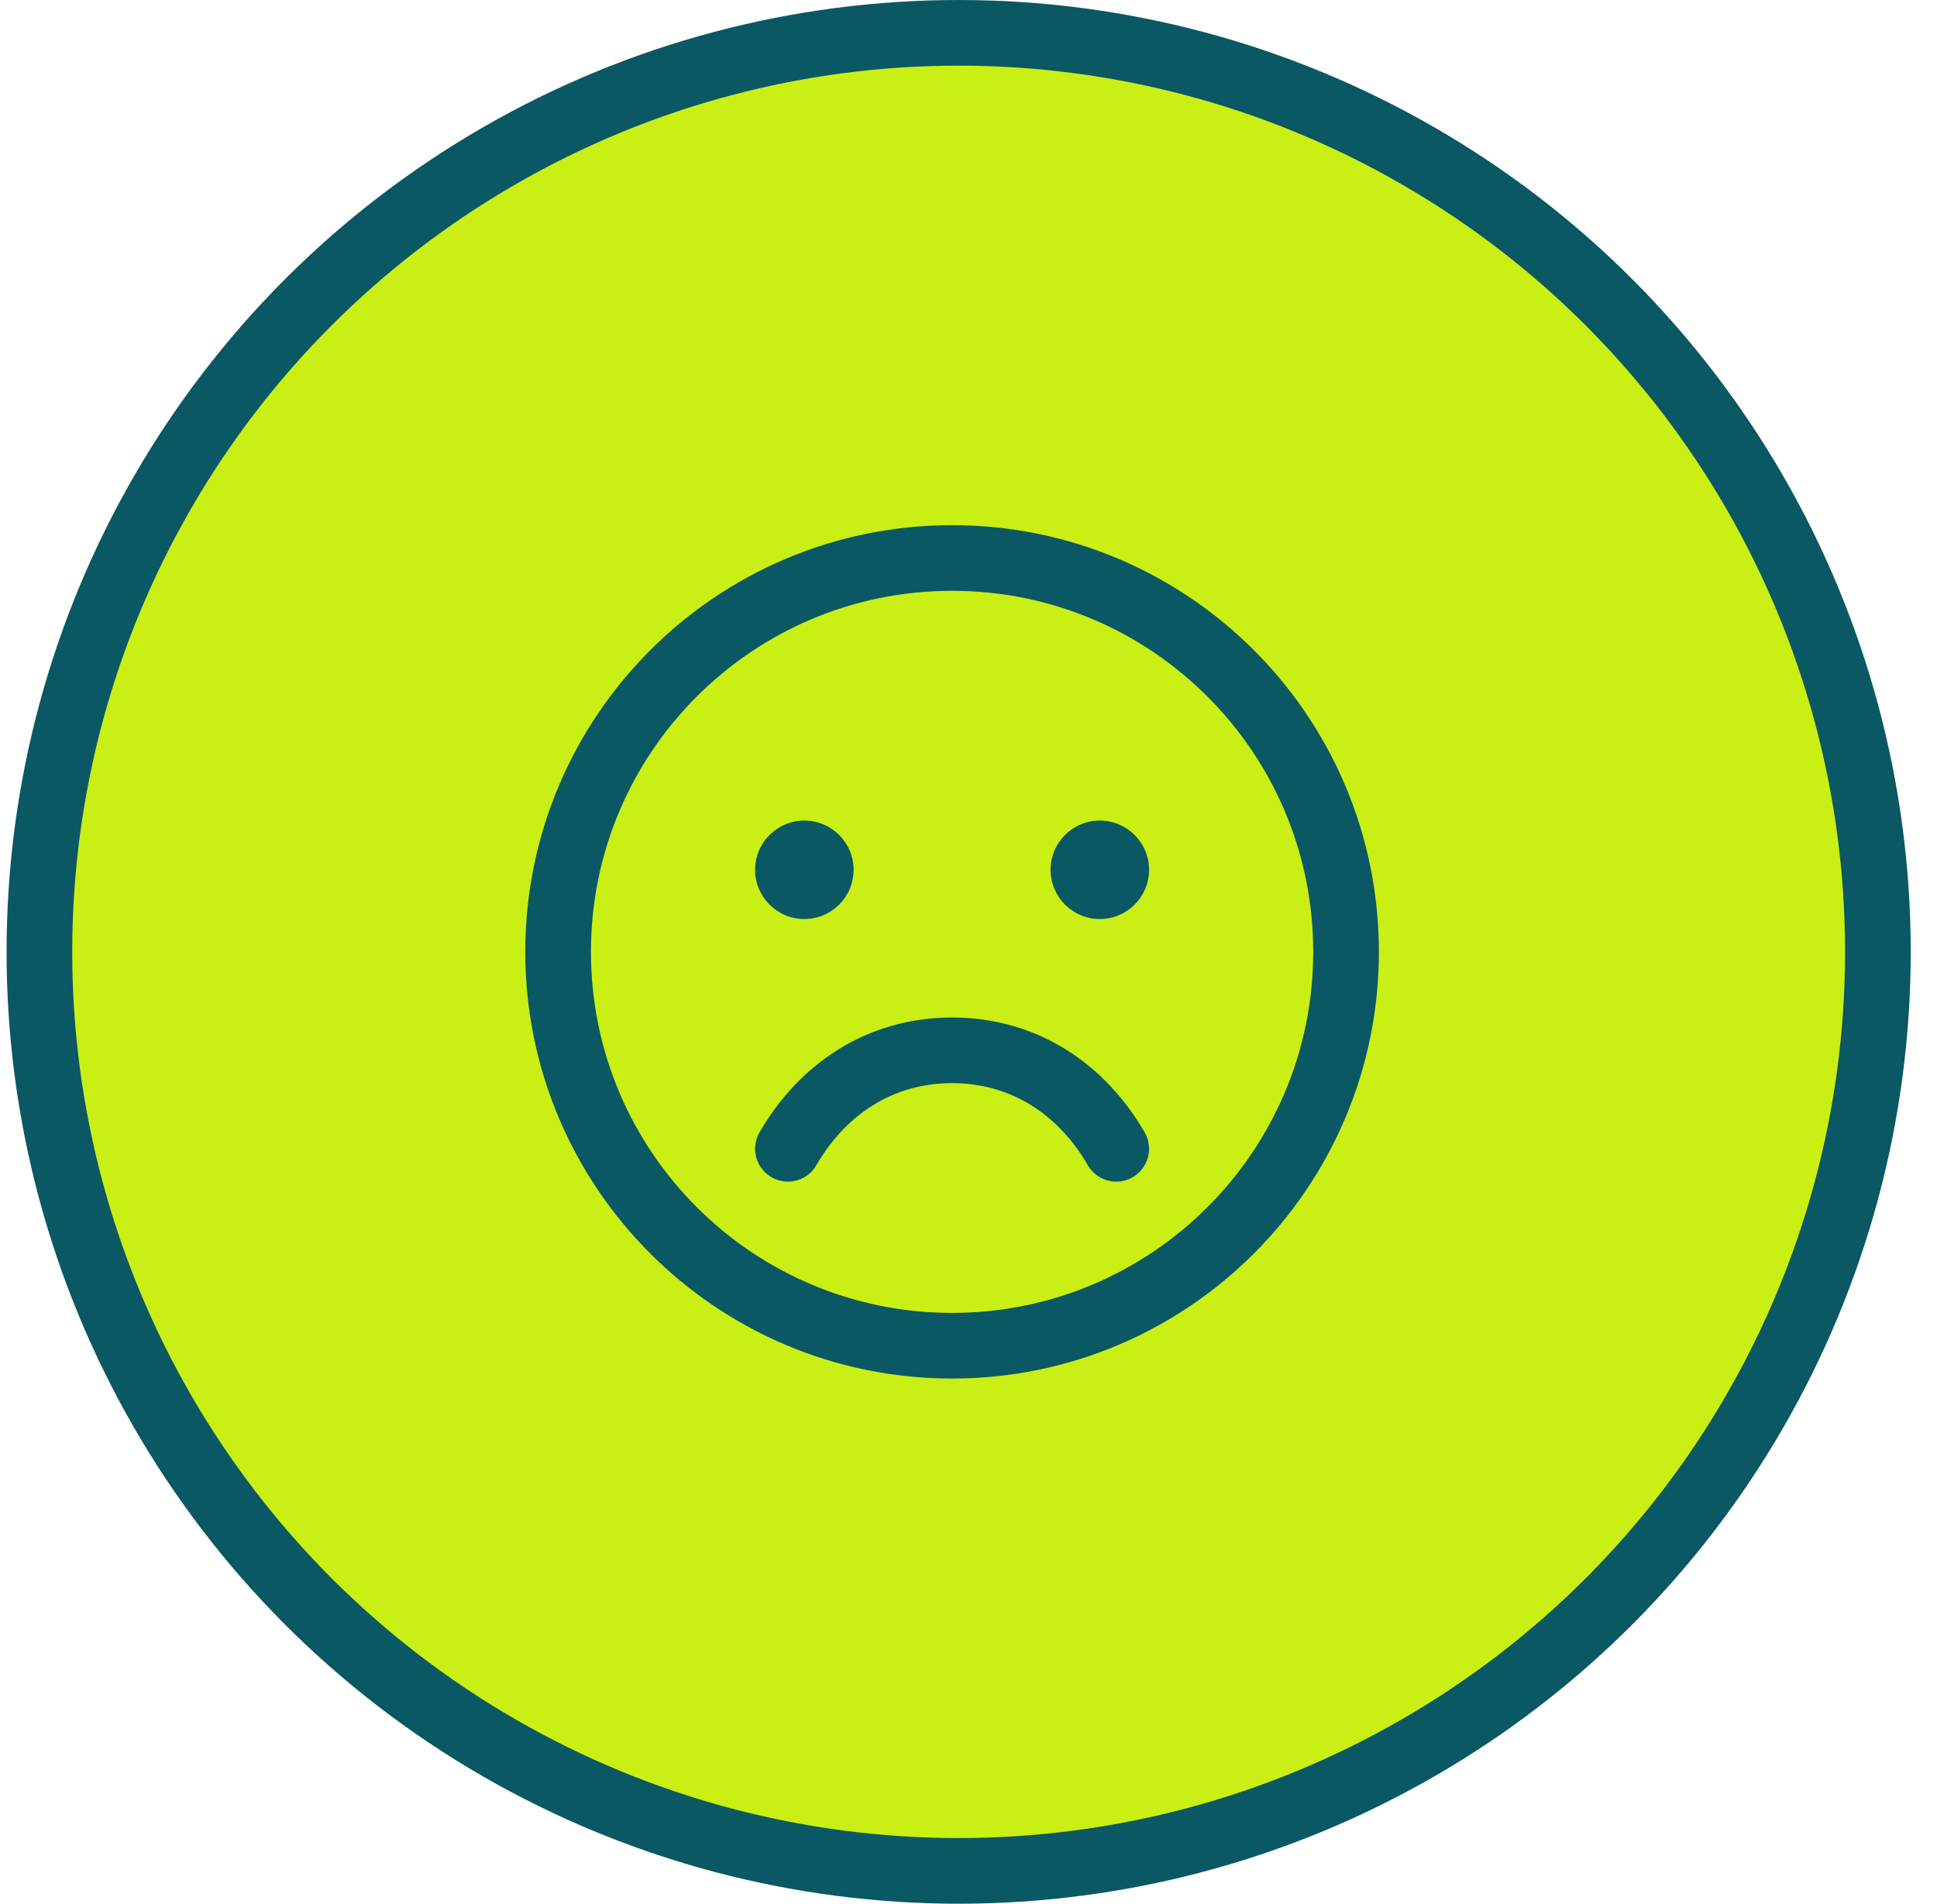
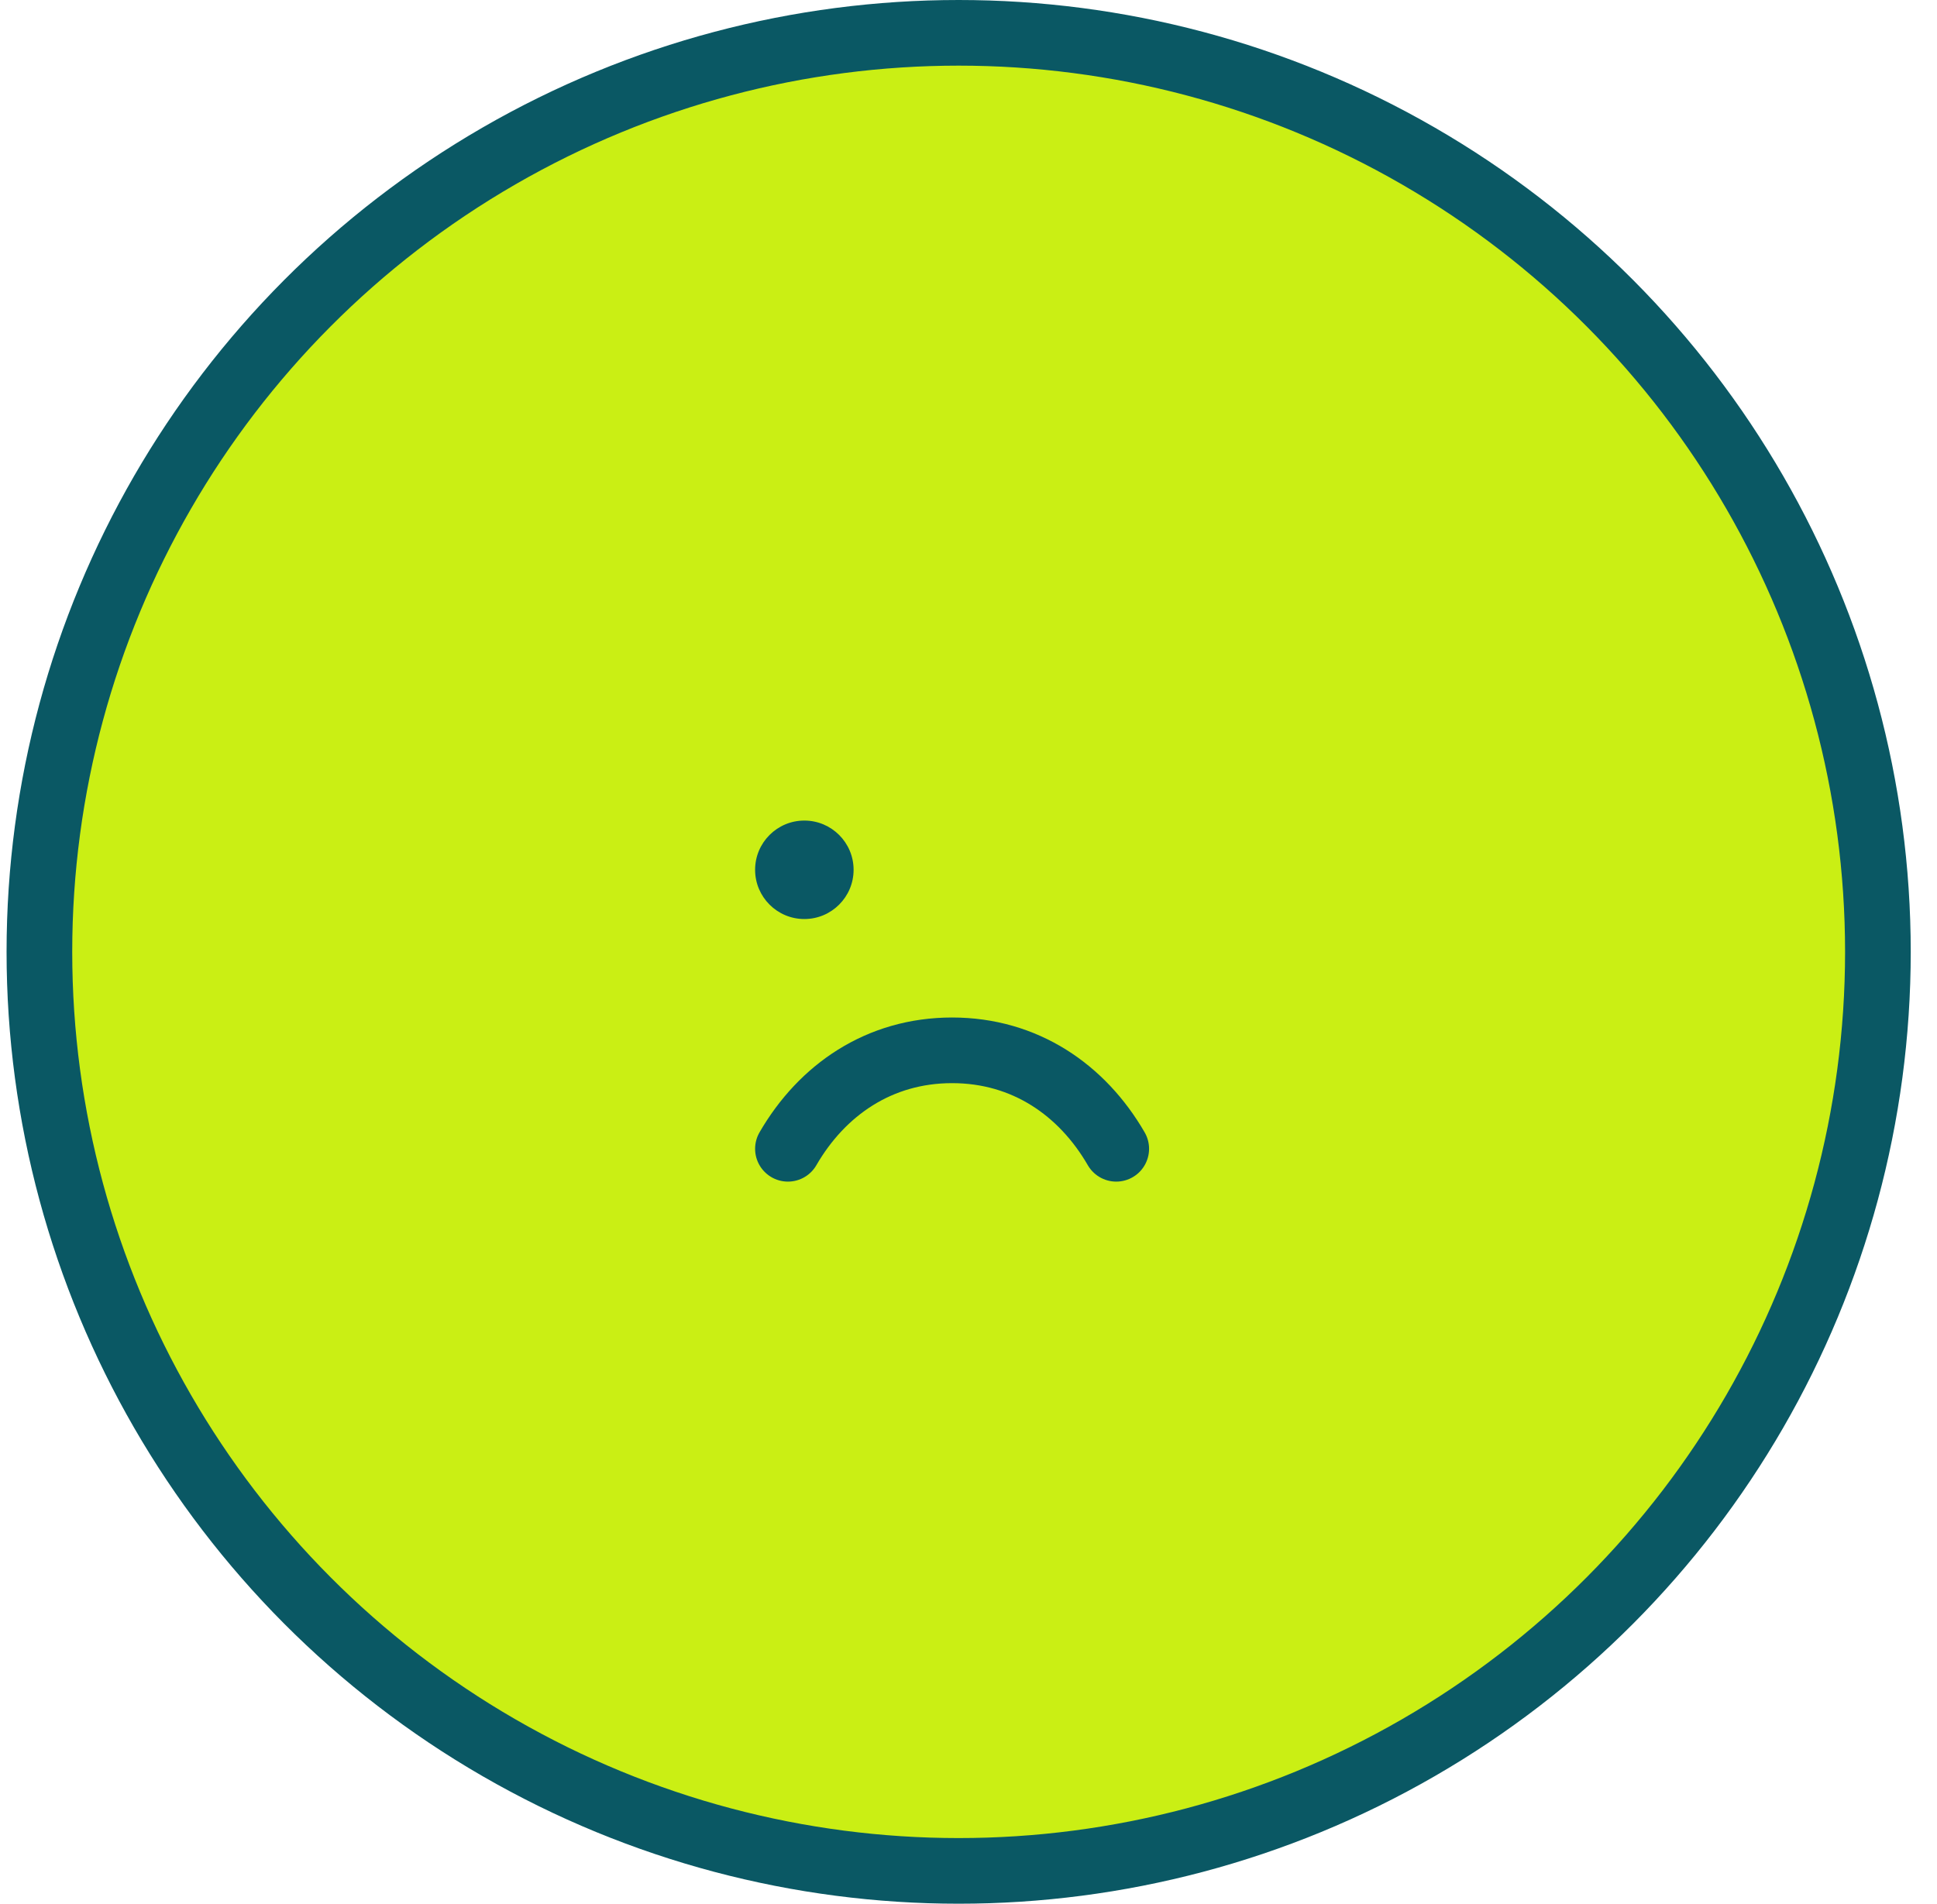
<svg xmlns="http://www.w3.org/2000/svg" width="59" height="58" viewBox="0 0 59 58" fill="none">
  <circle cx="29.2" cy="29" r="28" fill="#CAEF14" stroke="#0A5864" stroke-width="2" />
-   <path d="M29 41C35.627 41 41 35.627 41 29C41 22.373 35.627 17 29 17C22.373 17 17 22.373 17 29C17 35.627 22.373 41 29 41Z" stroke="#0A5864" stroke-width="2" stroke-miterlimit="10" />
-   <path d="M24.5 28C25.328 28 26 27.328 26 26.5C26 25.672 25.328 25 24.5 25C23.672 25 23 25.672 23 26.5C23 27.328 23.672 28 24.5 28Z" fill="#0A5864" />
-   <path d="M33.5 28C34.328 28 35 27.328 35 26.5C35 25.672 34.328 25 33.5 25C32.672 25 32 25.672 32 26.5C32 27.328 32.672 28 33.5 28Z" fill="#0A5864" />
+   <path d="M24.5 28C25.328 28 26 27.328 26 26.5C26 25.672 25.328 25 24.5 25C23.672 25 23 25.672 23 26.5C23 27.328 23.672 28 24.5 28" fill="#0A5864" />
  <path d="M34 35C32.962 33.206 31.221 32 29 32C26.779 32 25.038 33.206 24 35" stroke="#0A5864" stroke-width="2" stroke-linecap="round" stroke-linejoin="round" />
</svg>